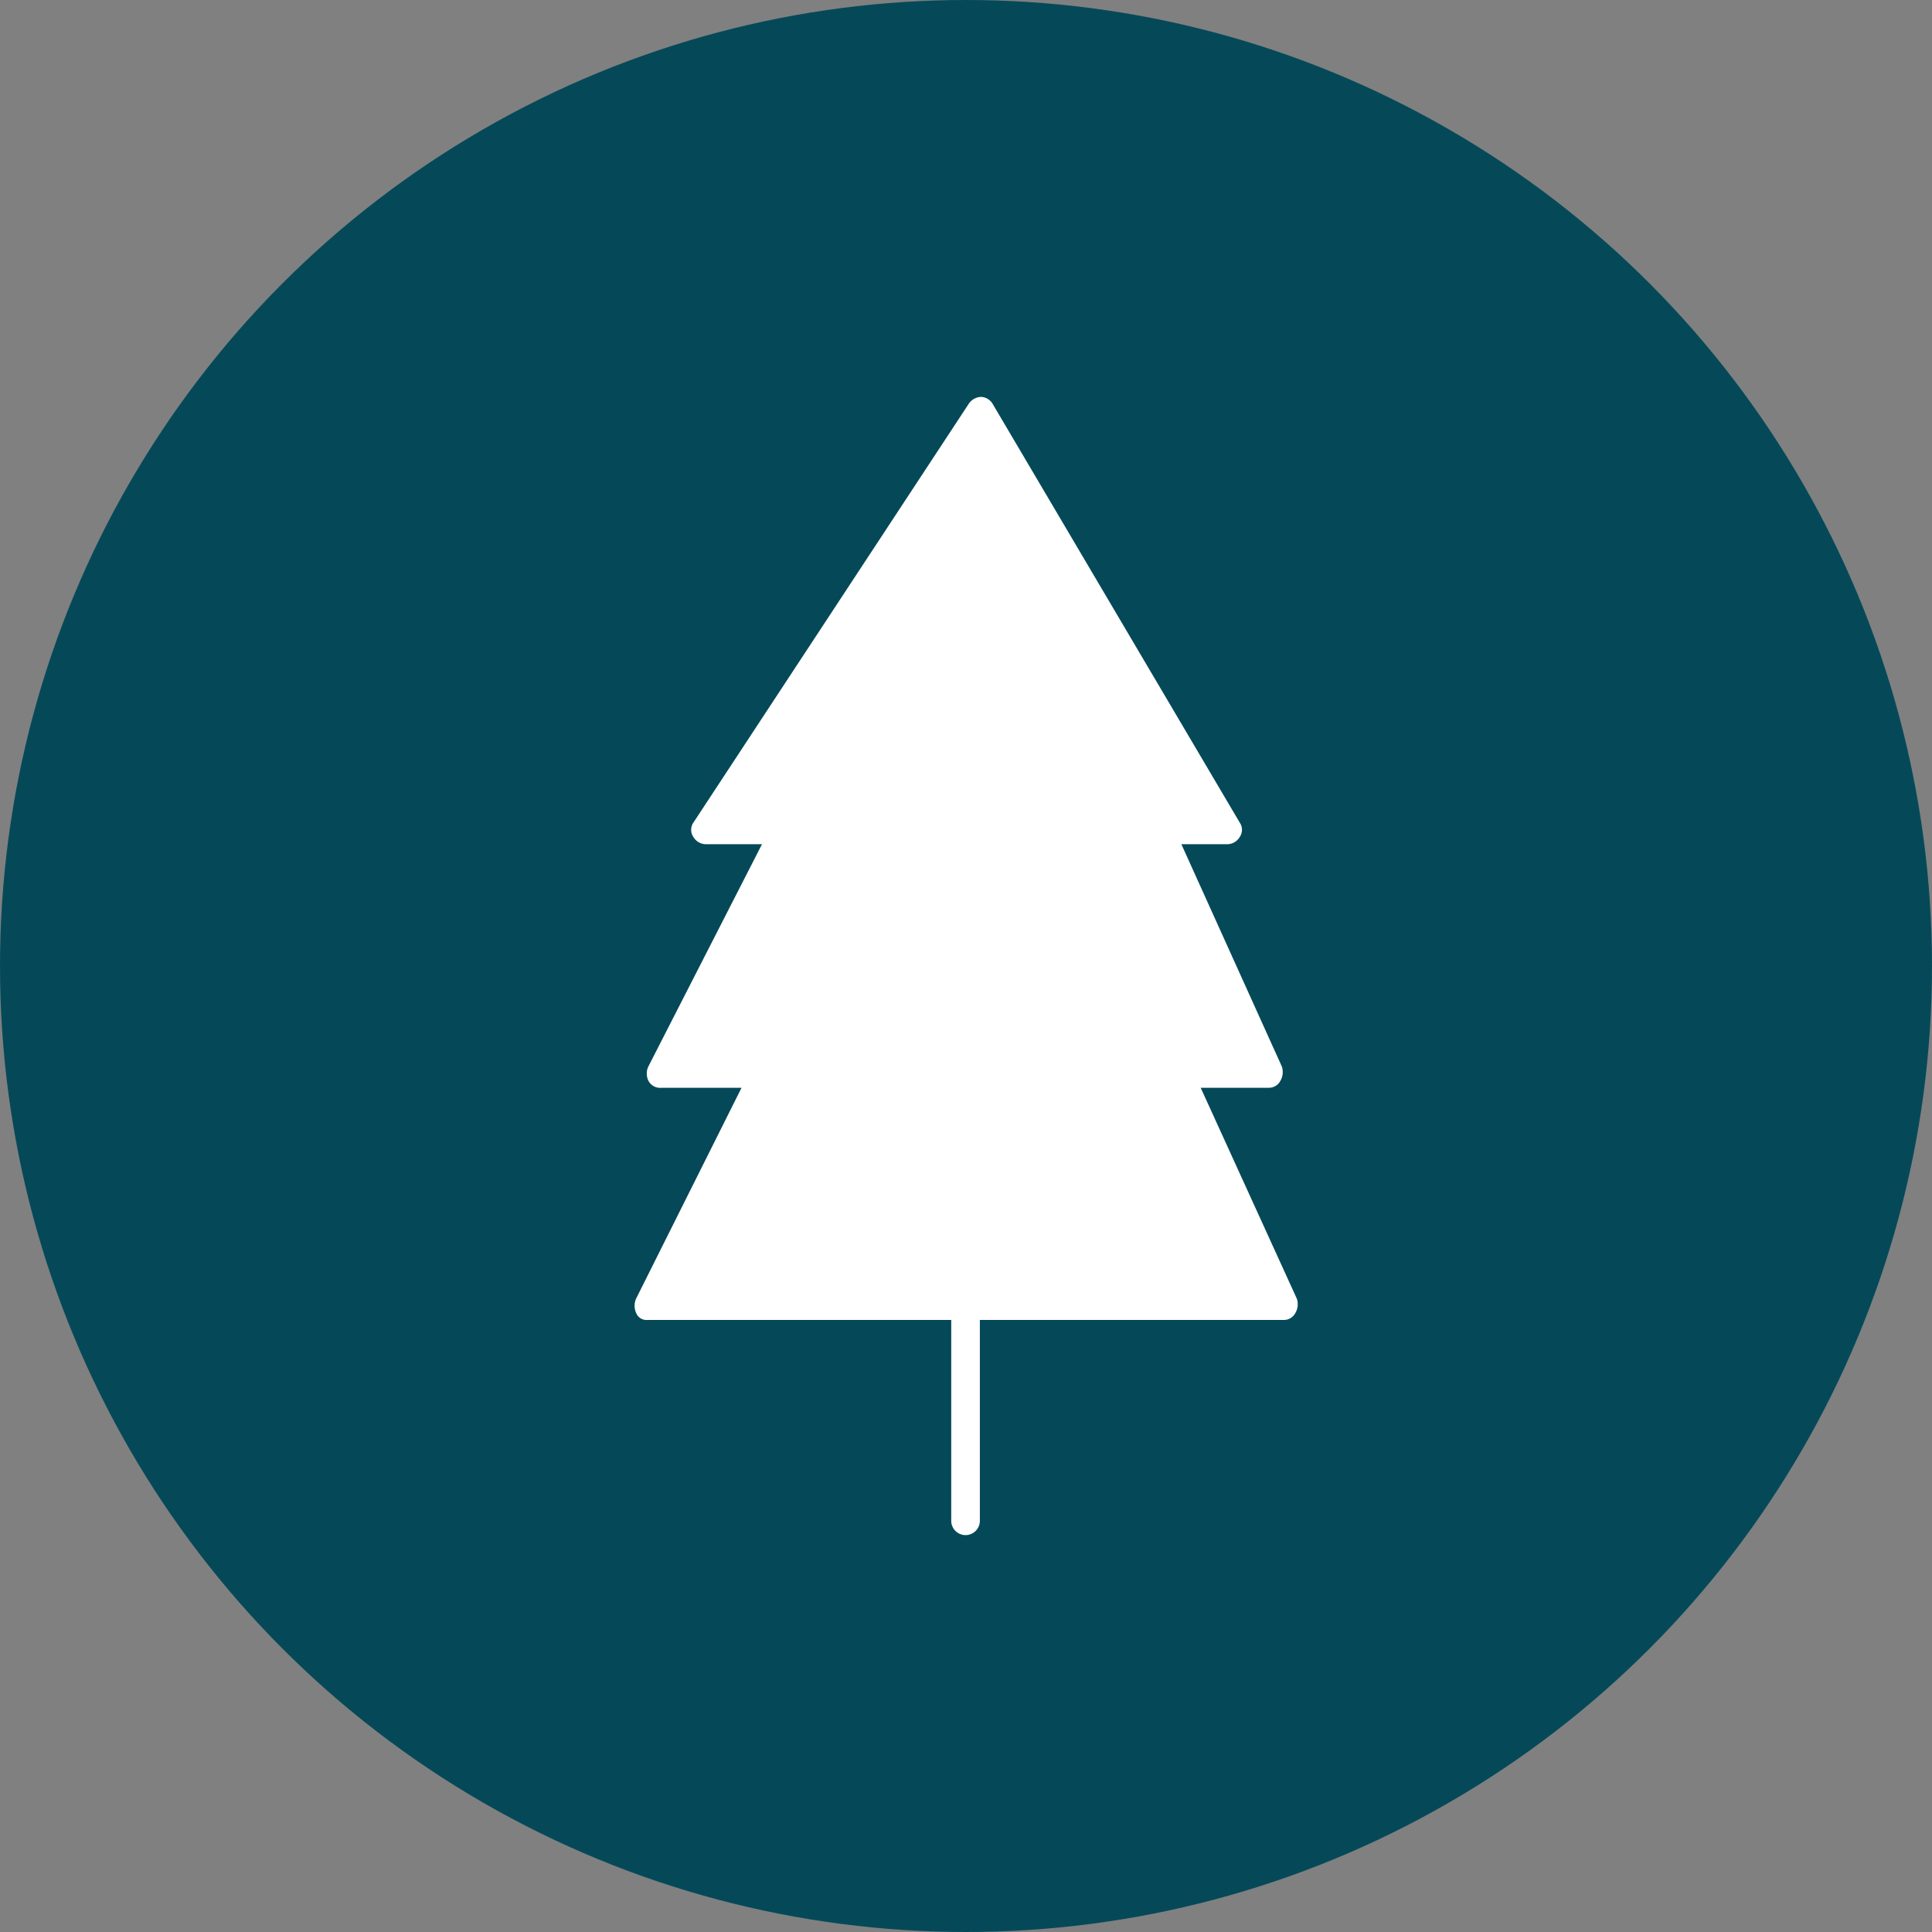
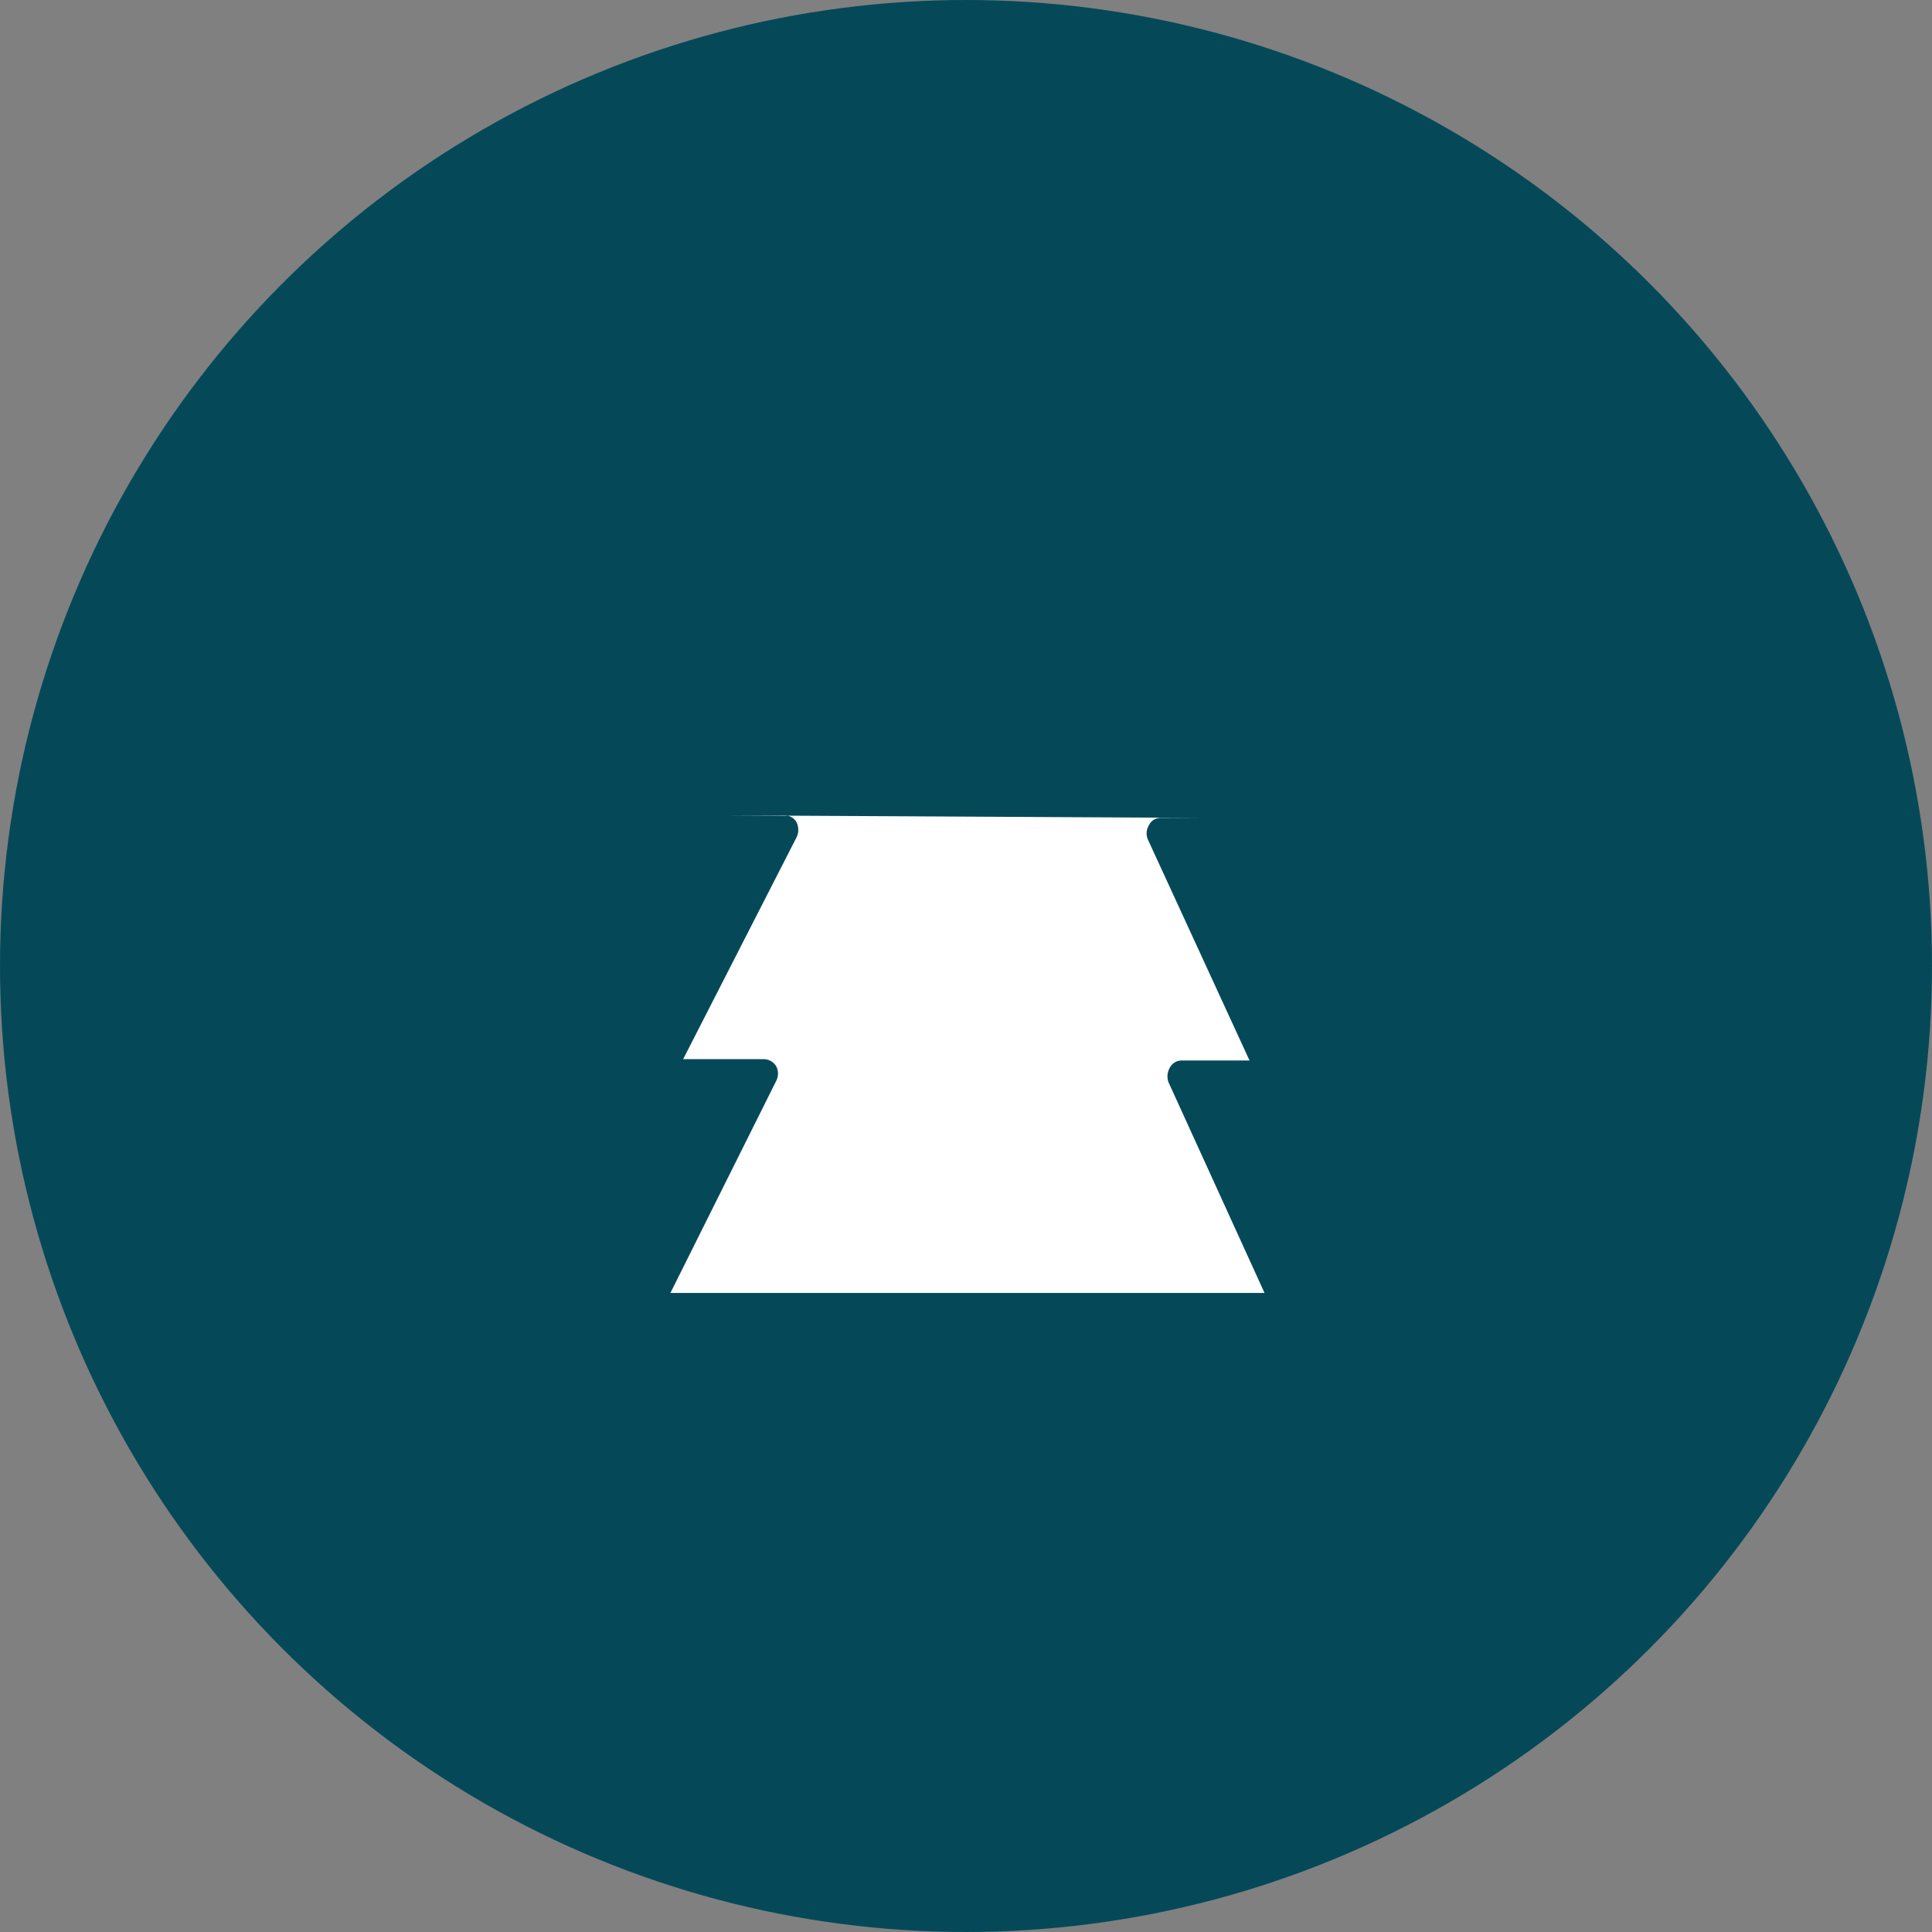
<svg xmlns="http://www.w3.org/2000/svg" viewBox="0 0 85.04 85.04">
  <rect x="0" y="0" width="85.04" height="85.04" fill="#808080" stroke="none" />
  <defs>
    <style>.cls-1{fill:#054959;}.cls-2{fill:#fff;}</style>
  </defs>
  <title>arbolicon</title>
  <g id="Capa_2" data-name="Capa 2">
    <g id="Layer_1" data-name="Layer 1">
      <circle class="cls-1" cx="42.52" cy="42.52" r="42.52" />
-       <path class="cls-2" d="M28.5,58.1H41.87v8.84a.63.63,0,0,0,1.26,0V58.1H56.51a.57.57,0,0,0,.51-.31.76.76,0,0,0,.06-.63l-4.23-9.28h3a.57.57,0,0,0,.51-.31.76.76,0,0,0,.06-.63L52,37.16h2a.65.65,0,0,0,.57-.32.56.56,0,0,0,0-.63L43.7,17.79a.63.63,0,0,0-.5-.32.68.68,0,0,0-.57.32L30.52,36.21a.56.56,0,0,0,0,.63.65.65,0,0,0,.56.32h2.46l-5,9.78a.73.73,0,0,0,0,.63.58.58,0,0,0,.57.31h3.53L28,57.16a.77.77,0,0,0,0,.63A.49.49,0,0,0,28.5,58.1Z" />
-       <path class="cls-2" d="M34.17,47.57a.7.7,0,0,0,0-.63.65.65,0,0,0-.56-.32H30.07l5-9.78a.77.77,0,0,0,0-.63.6.6,0,0,0-.57-.32H32.16l11-16.59L52.92,36H51.09a.56.56,0,0,0-.51.31.69.69,0,0,0-.06.63L55,46.68H52a.58.58,0,0,0-.51.32.76.76,0,0,0-.06.63l4.23,9.28H29.51Z" />
+       <path class="cls-2" d="M34.17,47.57a.7.7,0,0,0,0-.63.65.65,0,0,0-.56-.32H30.07l5-9.78a.77.77,0,0,0,0-.63.6.6,0,0,0-.57-.32H32.16L52.92,36H51.09a.56.56,0,0,0-.51.31.69.69,0,0,0-.06.63L55,46.68H52a.58.58,0,0,0-.51.32.76.76,0,0,0-.06.63l4.23,9.28H29.51Z" />
    </g>
  </g>
</svg>